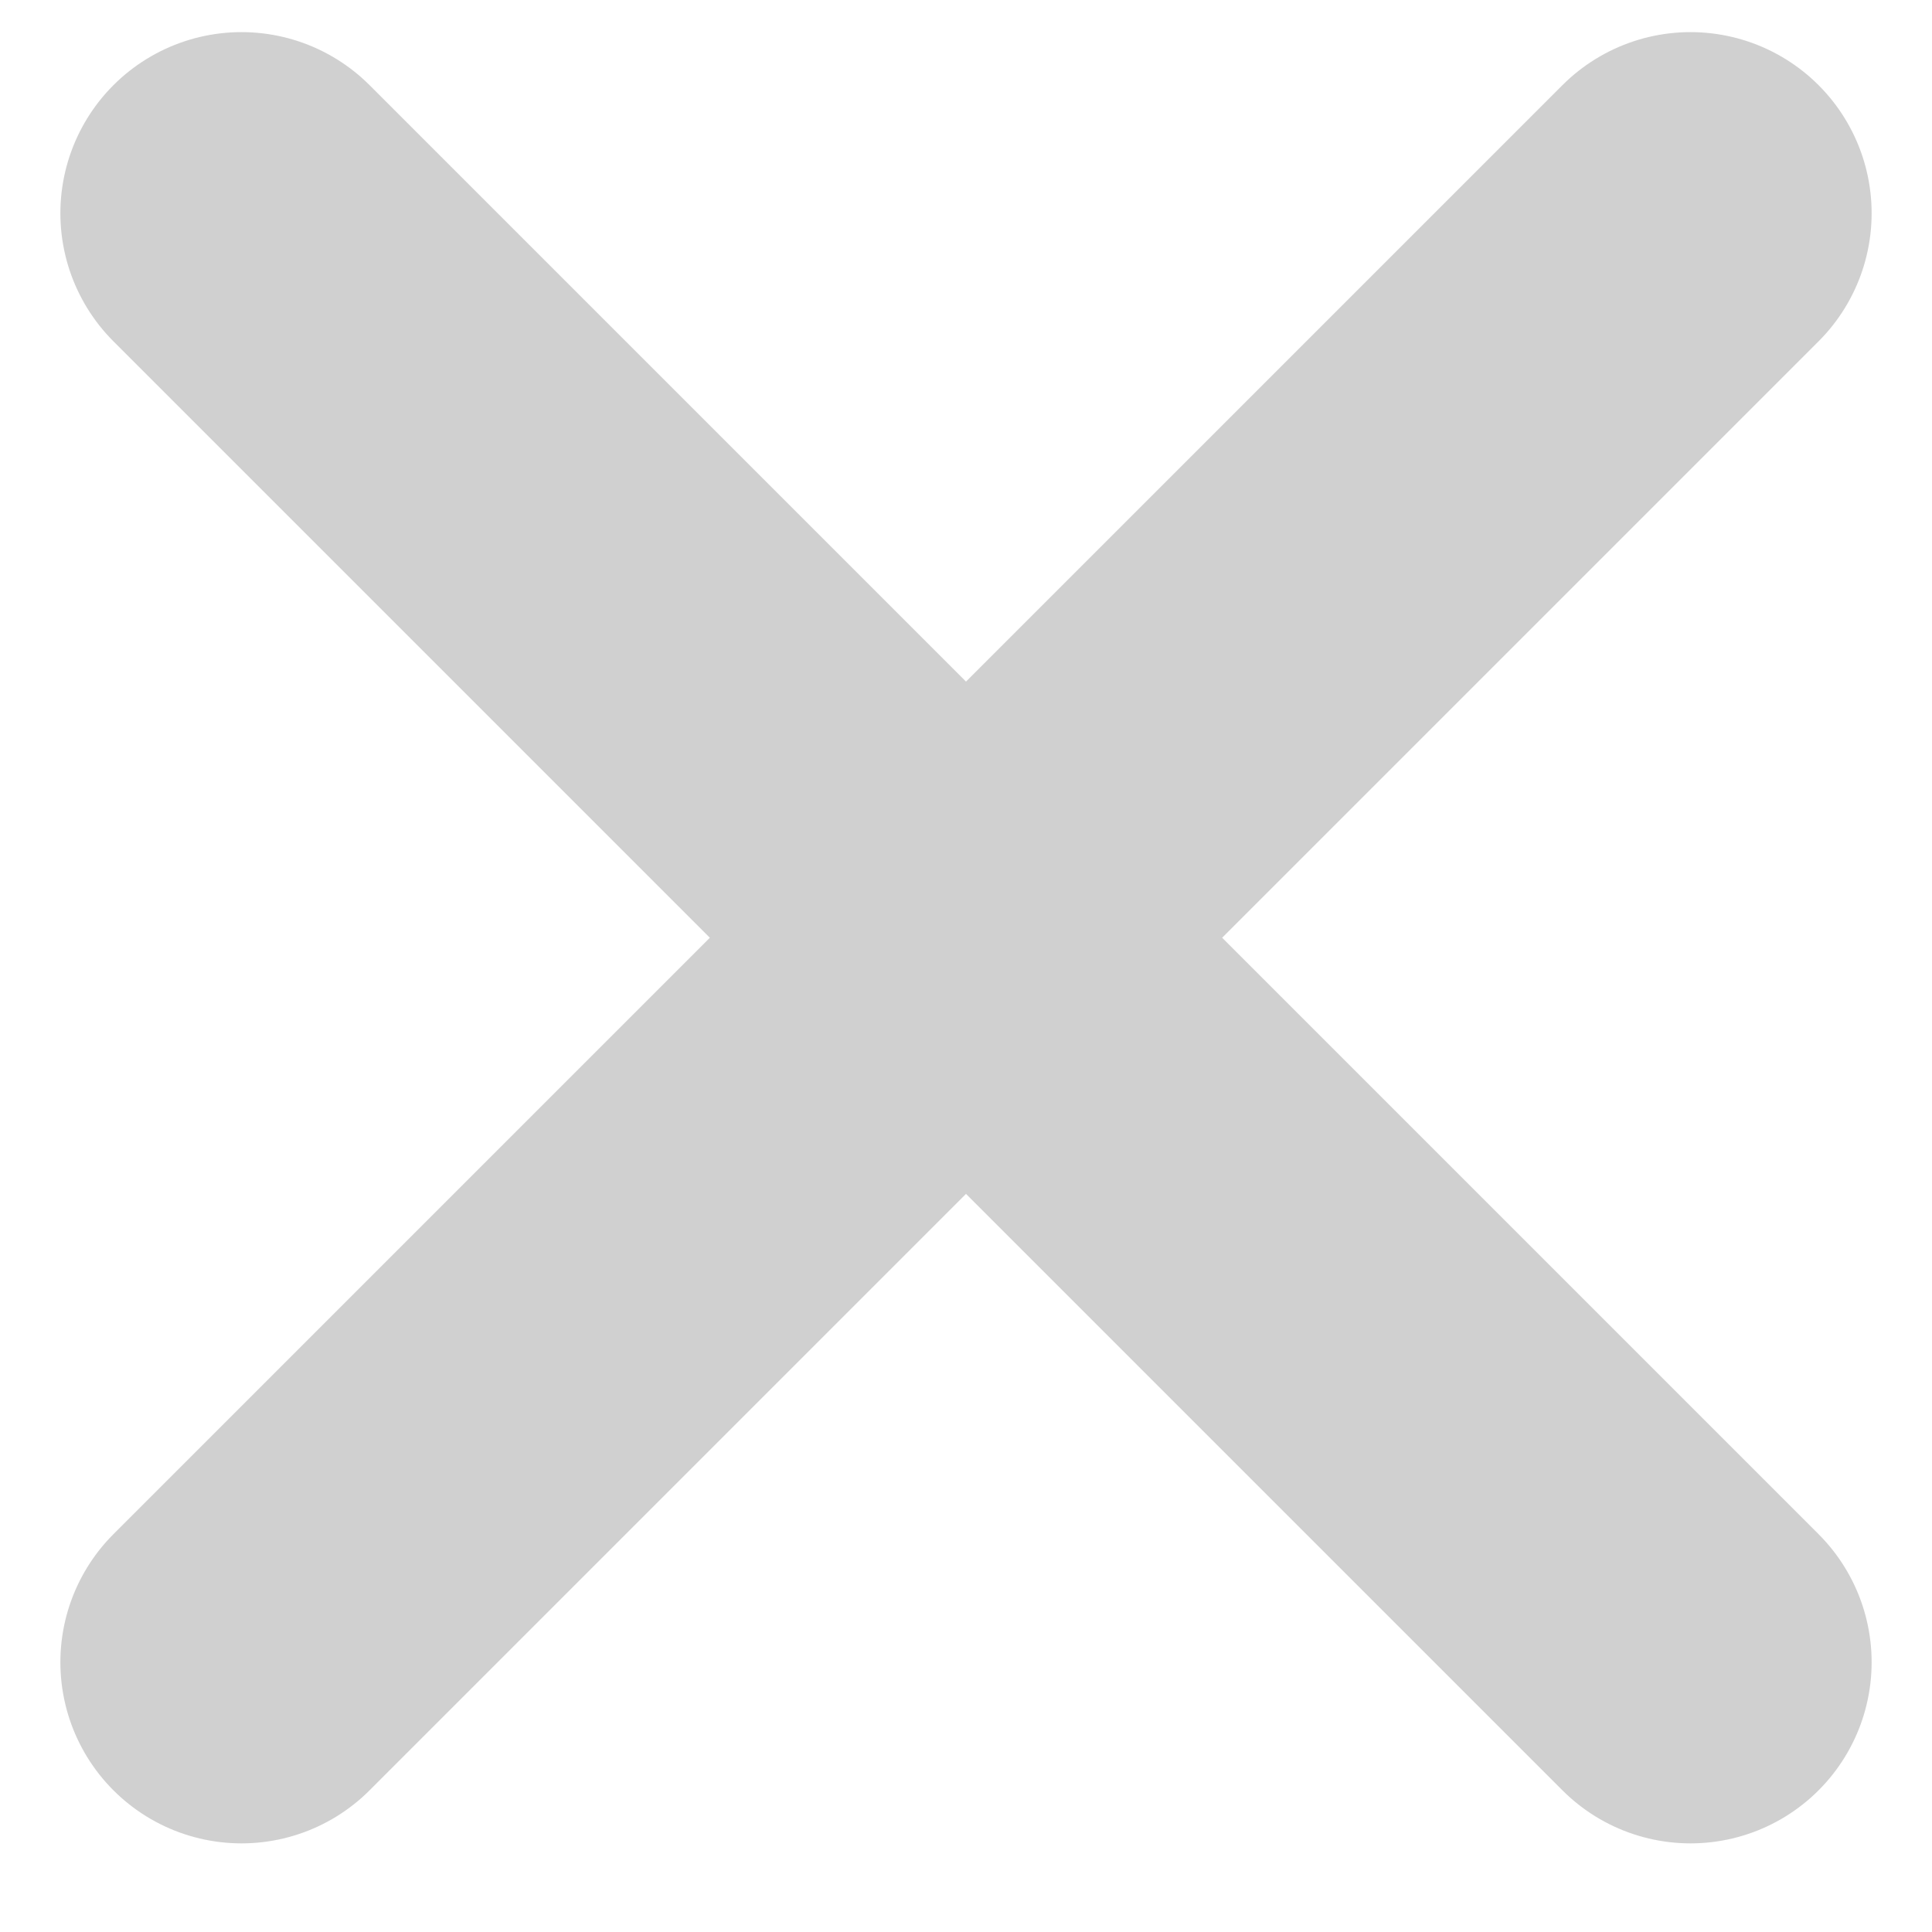
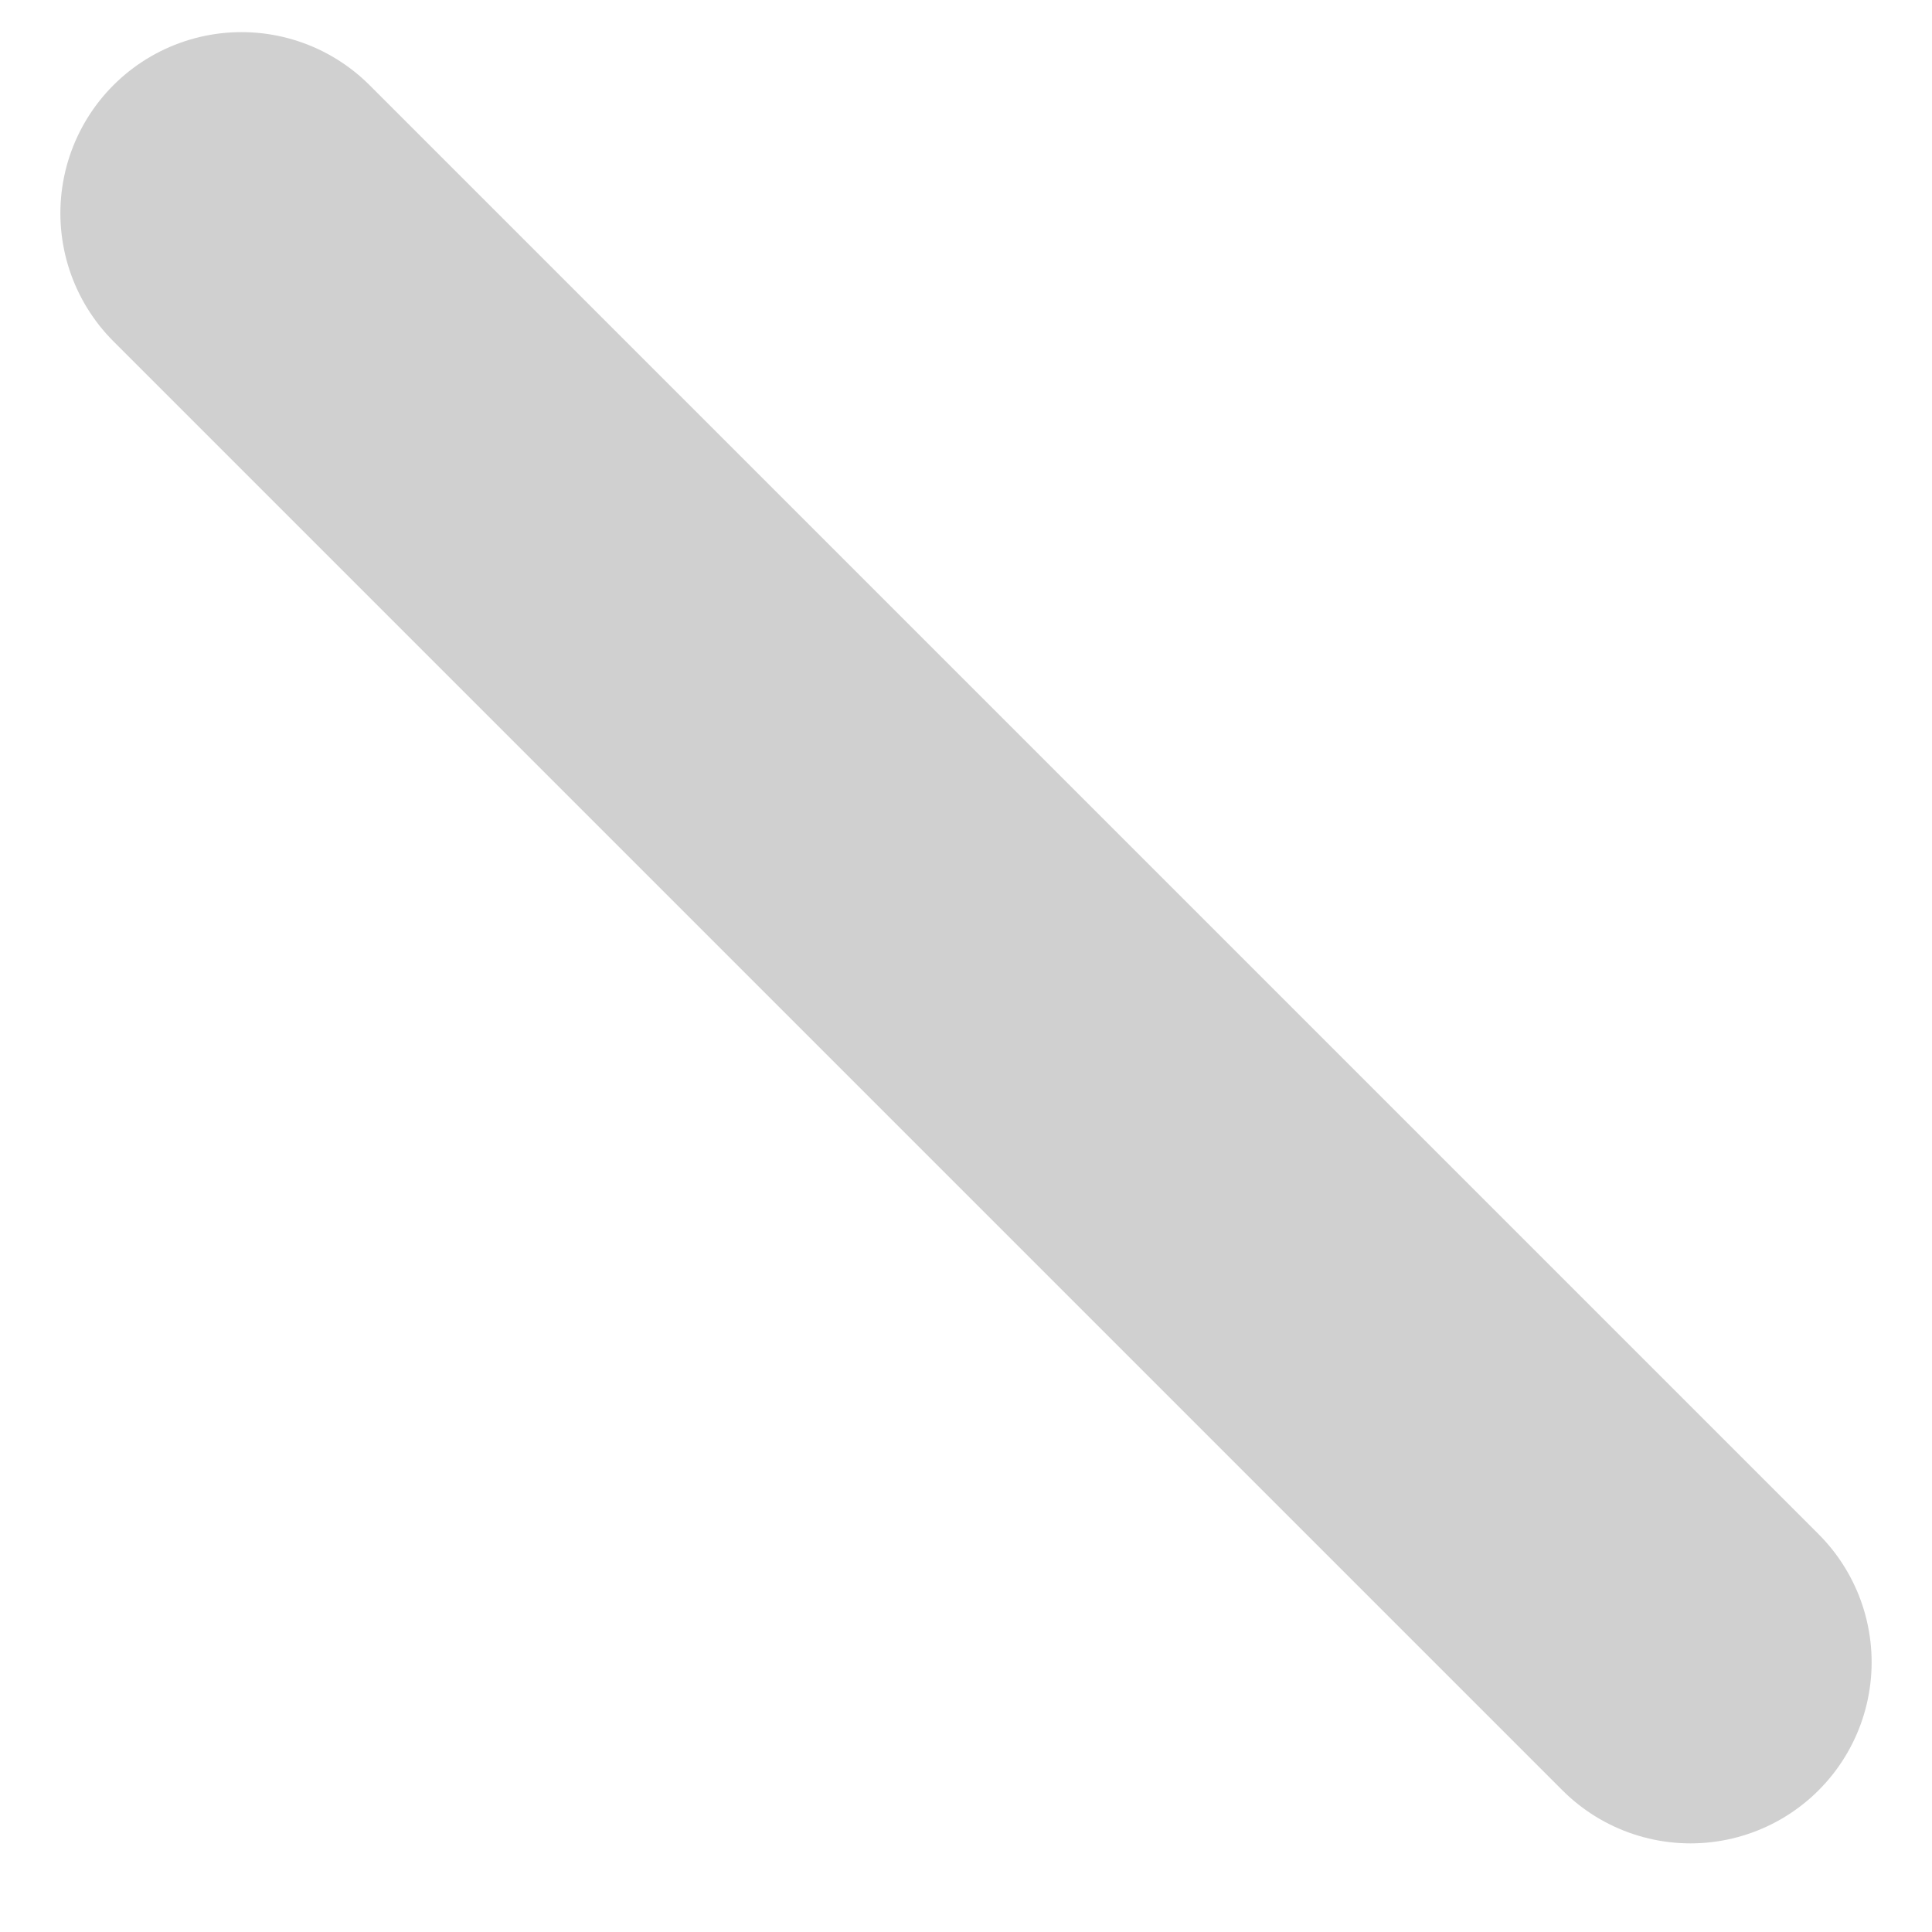
<svg xmlns="http://www.w3.org/2000/svg" width="16" height="16" viewBox="0 0 16 16" fill="none">
-   <path d="M14 1.766L2 13.766M2 1.766L14 13.766" stroke="#171717" stroke-opacity="0.2" stroke-width="3" stroke-linecap="round" stroke-linejoin="round" />
+   <path d="M14 1.766M2 1.766L14 13.766" stroke="#171717" stroke-opacity="0.2" stroke-width="3" stroke-linecap="round" stroke-linejoin="round" />
</svg>